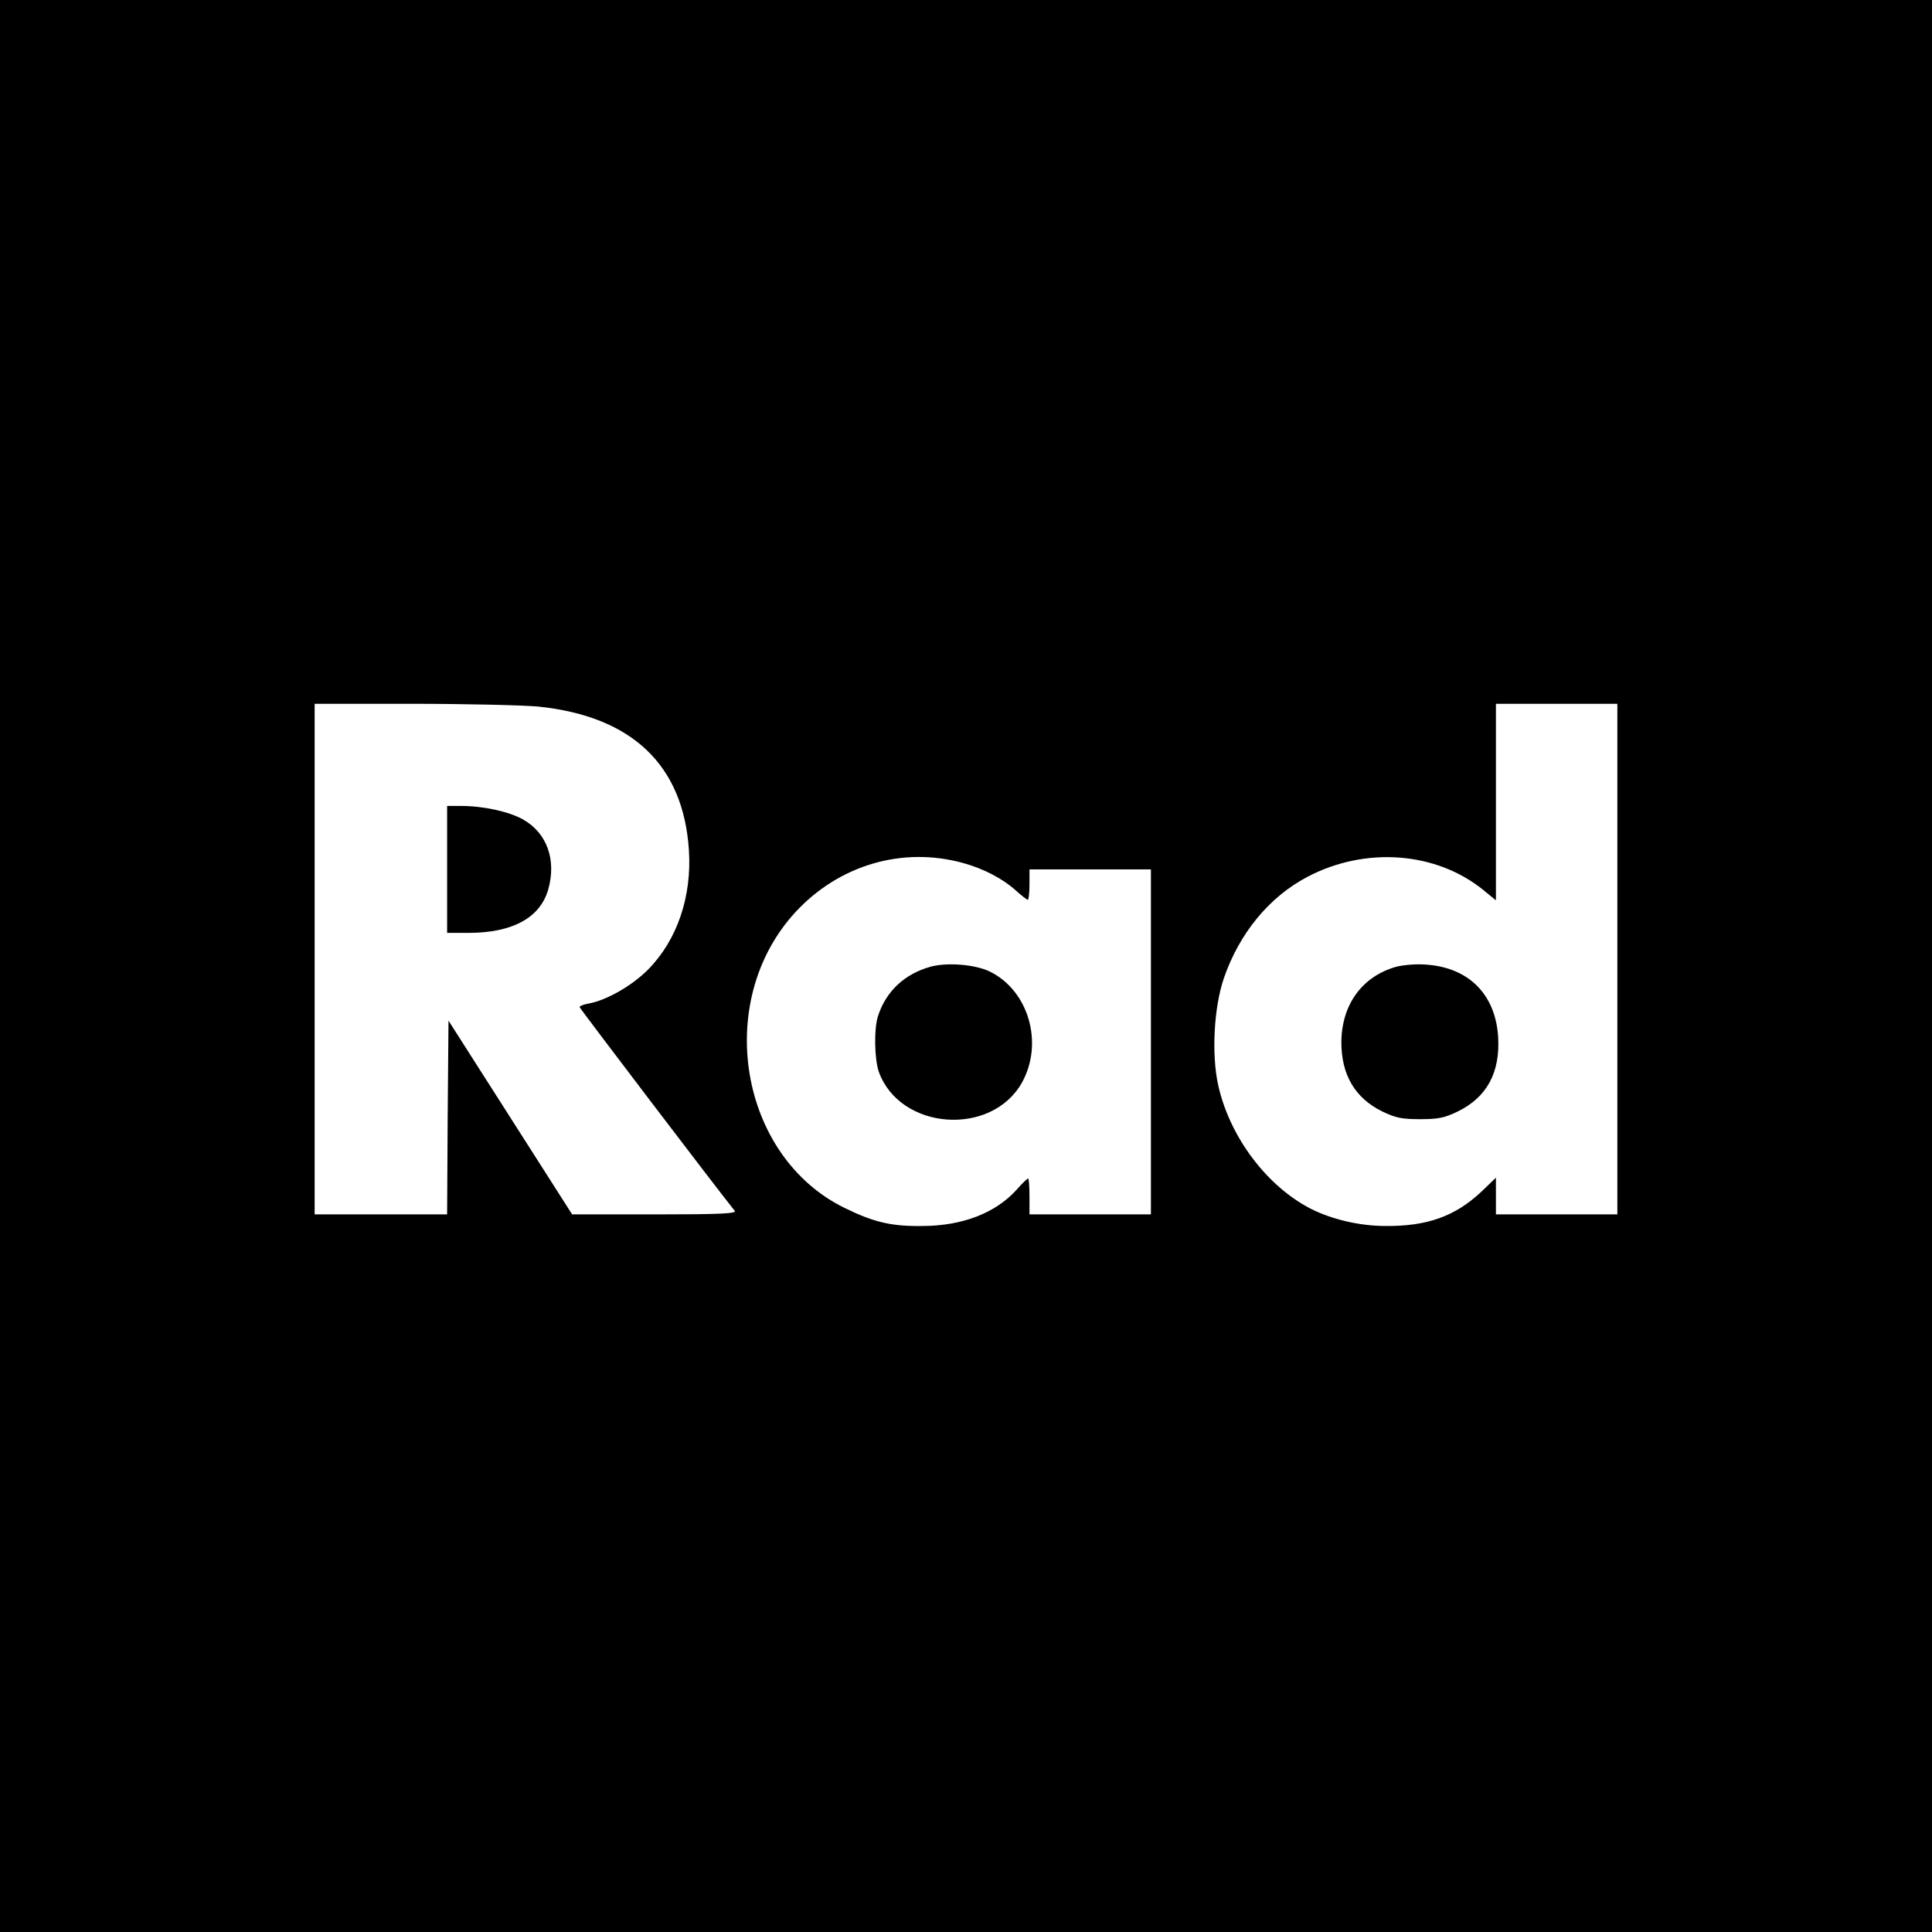
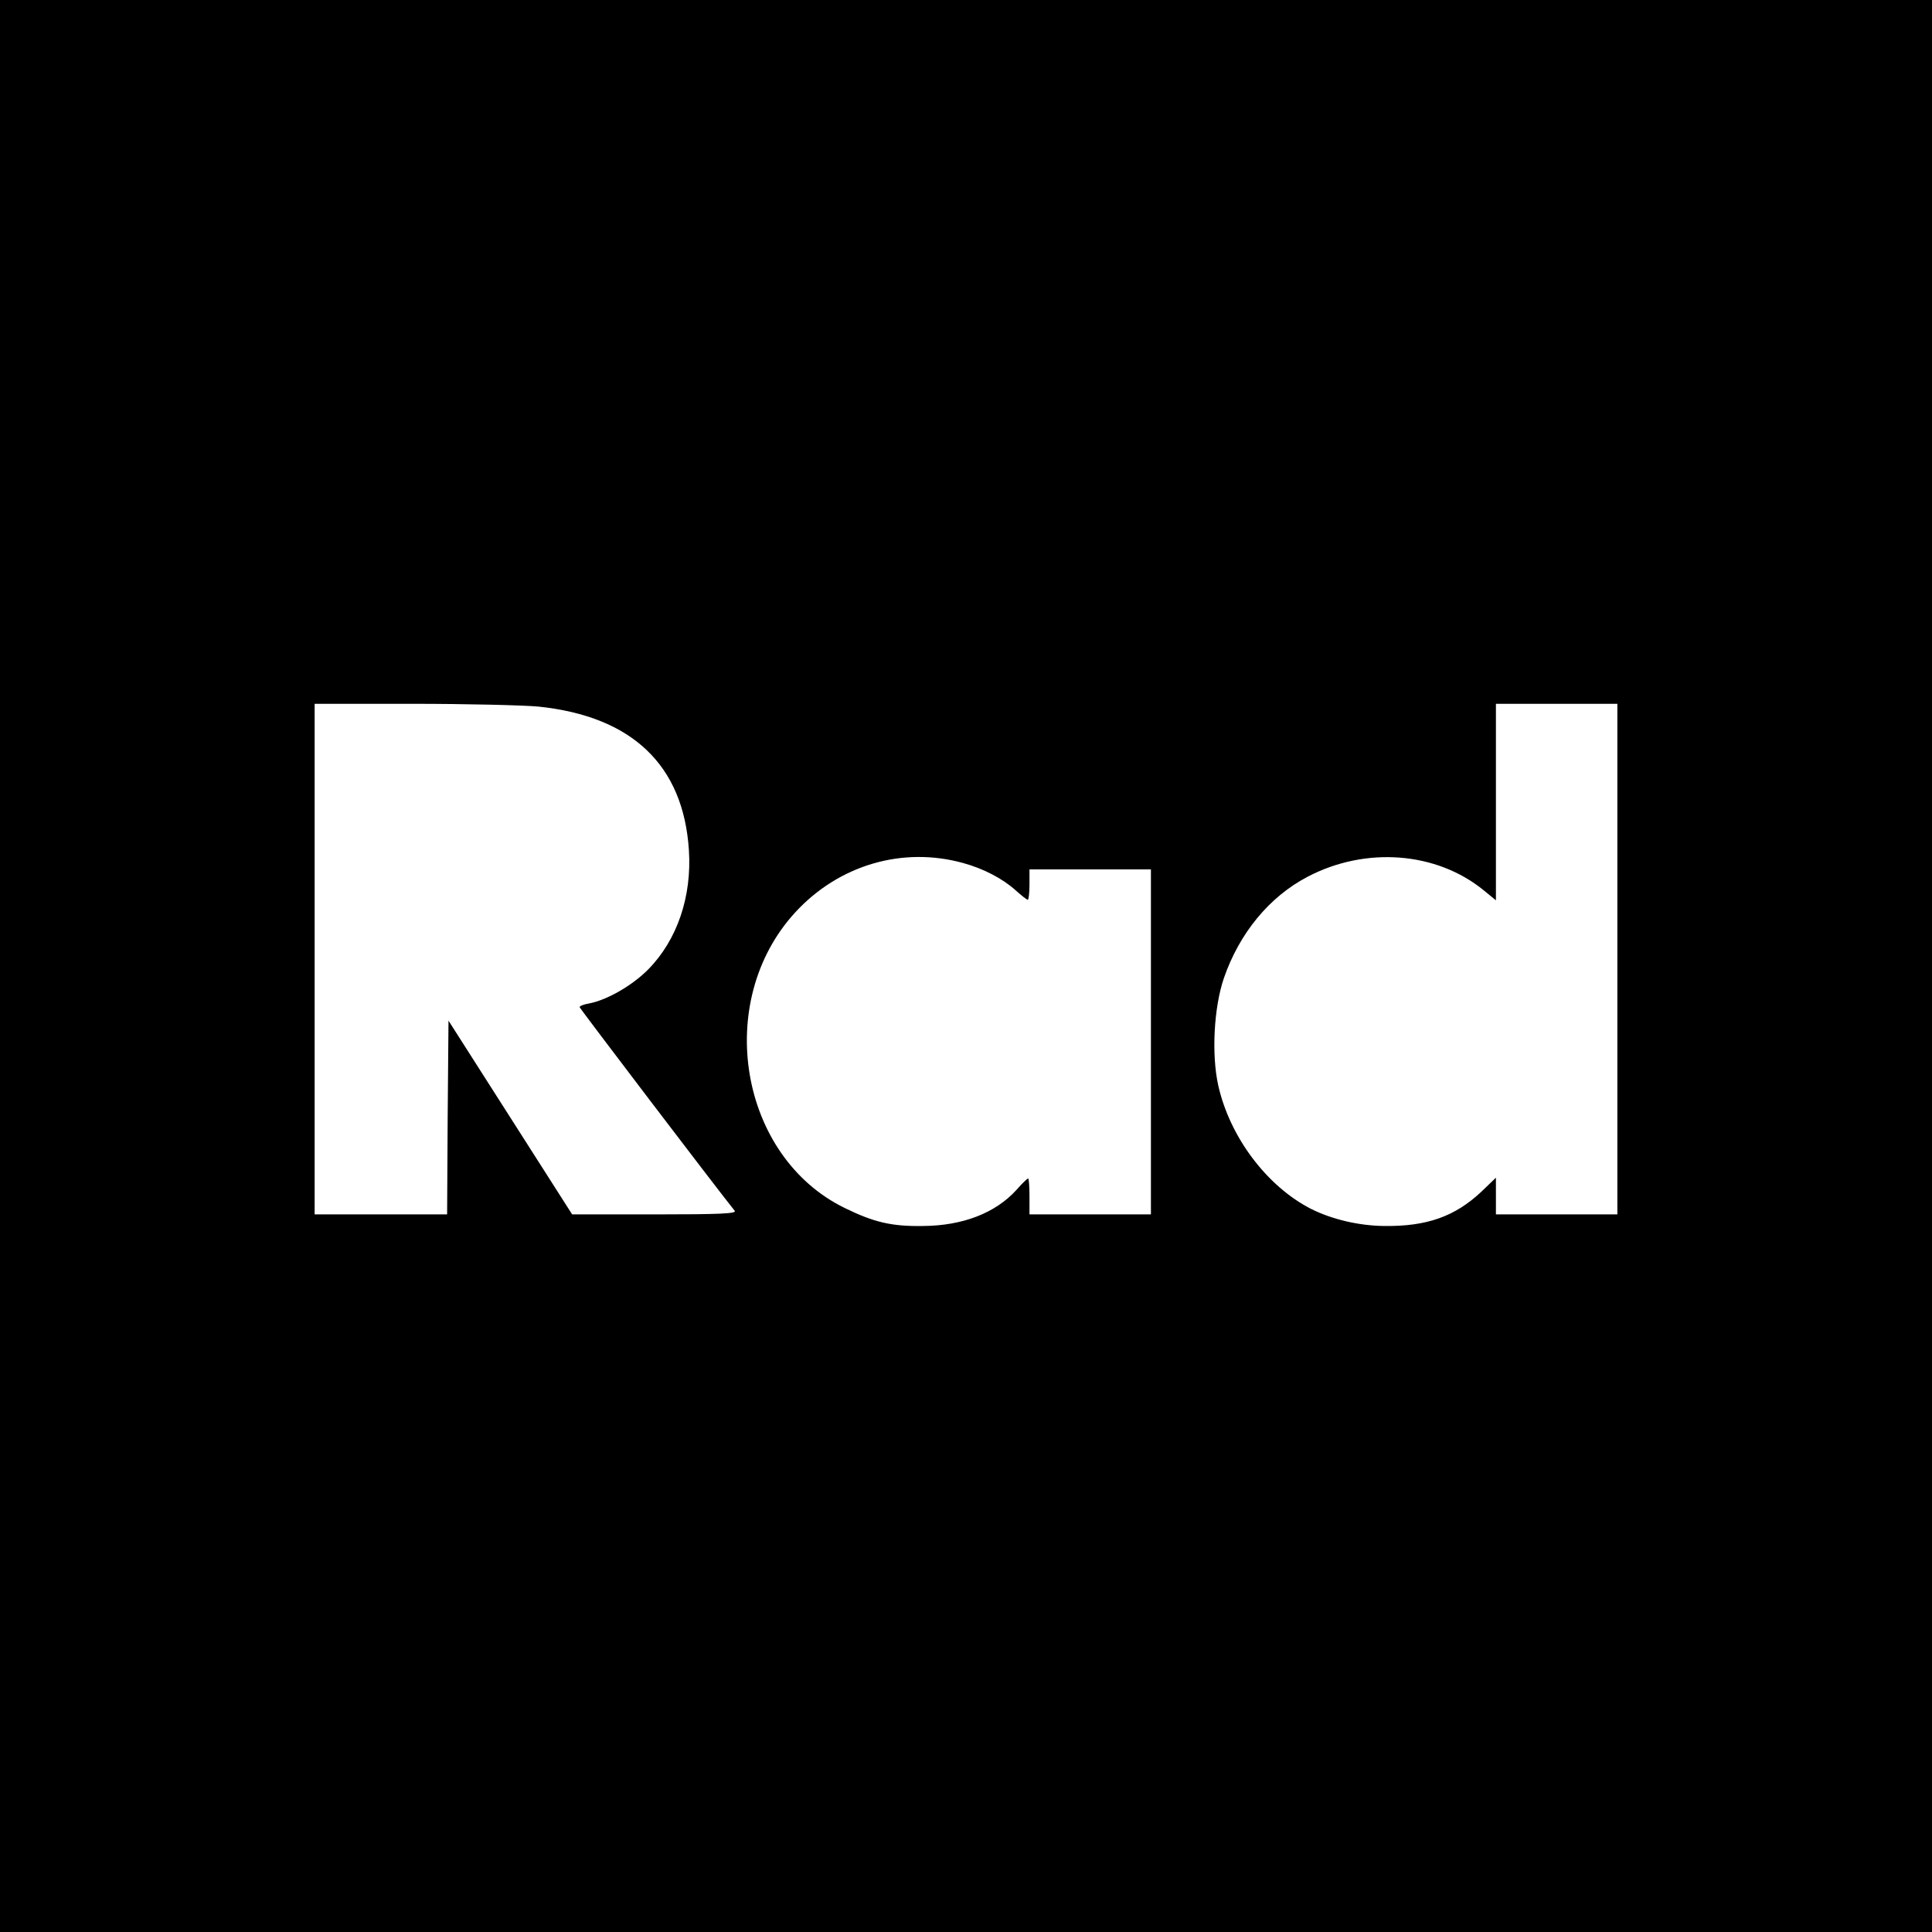
<svg xmlns="http://www.w3.org/2000/svg" version="1.0" width="700pt" height="700pt" viewBox="0 0 700 700" preserveAspectRatio="xMidYMid meet">
  <g transform="translate(0,700) scale(0.1,-0.1)" fill="#000000" stroke="none">
    <path d="M0 3500 l0 -3500 3500 0 3500 0 0 3500 0 3500 -3500 0 -3500 0 0 -3500z m1950 940 c340 -35 526 -212 546 -520 11 -168 -42 -325 -147 -432 -57 -58 -150 -112 -216 -124 -18 -3 -33 -9 -33 -13 0 -4 496 -656 562 -738 8 -10 -51 -13 -289 -13 l-300 0 -224 351 -224 351 -3 -351 -2 -351 -240 0 -240 0 0 925 0 925 354 0 c195 0 400 -5 456 -10z m3910 -915 l0 -925 -220 0 -220 0 0 66 0 67 -53 -51 c-96 -90 -198 -126 -352 -124 -92 1 -189 24 -265 62 -160 82 -294 260 -336 447 -25 112 -16 282 20 388 56 163 164 295 303 368 211 111 468 91 639 -49 l44 -36 0 356 0 356 220 0 220 0 0 -925z m-2370 348 c73 -20 142 -56 189 -98 21 -19 41 -35 45 -35 3 0 6 25 6 55 l0 55 220 0 220 0 0 -625 0 -625 -220 0 -220 0 0 65 c0 36 -2 65 -5 65 -3 0 -22 -18 -42 -41 -76 -84 -195 -130 -338 -131 -113 -2 -178 13 -284 65 -382 186 -477 747 -180 1071 158 172 389 240 609 179z" />
-     <path d="M1620 3850 l0 -230 77 0 c159 0 259 54 289 156 31 108 -4 206 -91 255 -52 29 -144 49 -227 49 l-48 0 0 -230z" />
-     <path d="M5058 3497 c-123 -35 -197 -137 -198 -273 0 -118 49 -202 148 -251 48 -23 70 -28 137 -28 67 0 89 5 137 28 106 52 154 142 146 271 -10 153 -106 250 -260 261 -37 3 -83 -1 -110 -8z" />
-     <path d="M3370 3497 c-92 -26 -159 -88 -188 -176 -16 -45 -14 -157 2 -204 76 -212 408 -237 519 -39 79 143 24 333 -117 402 -54 26 -156 34 -216 17z" />
  </g>
</svg>